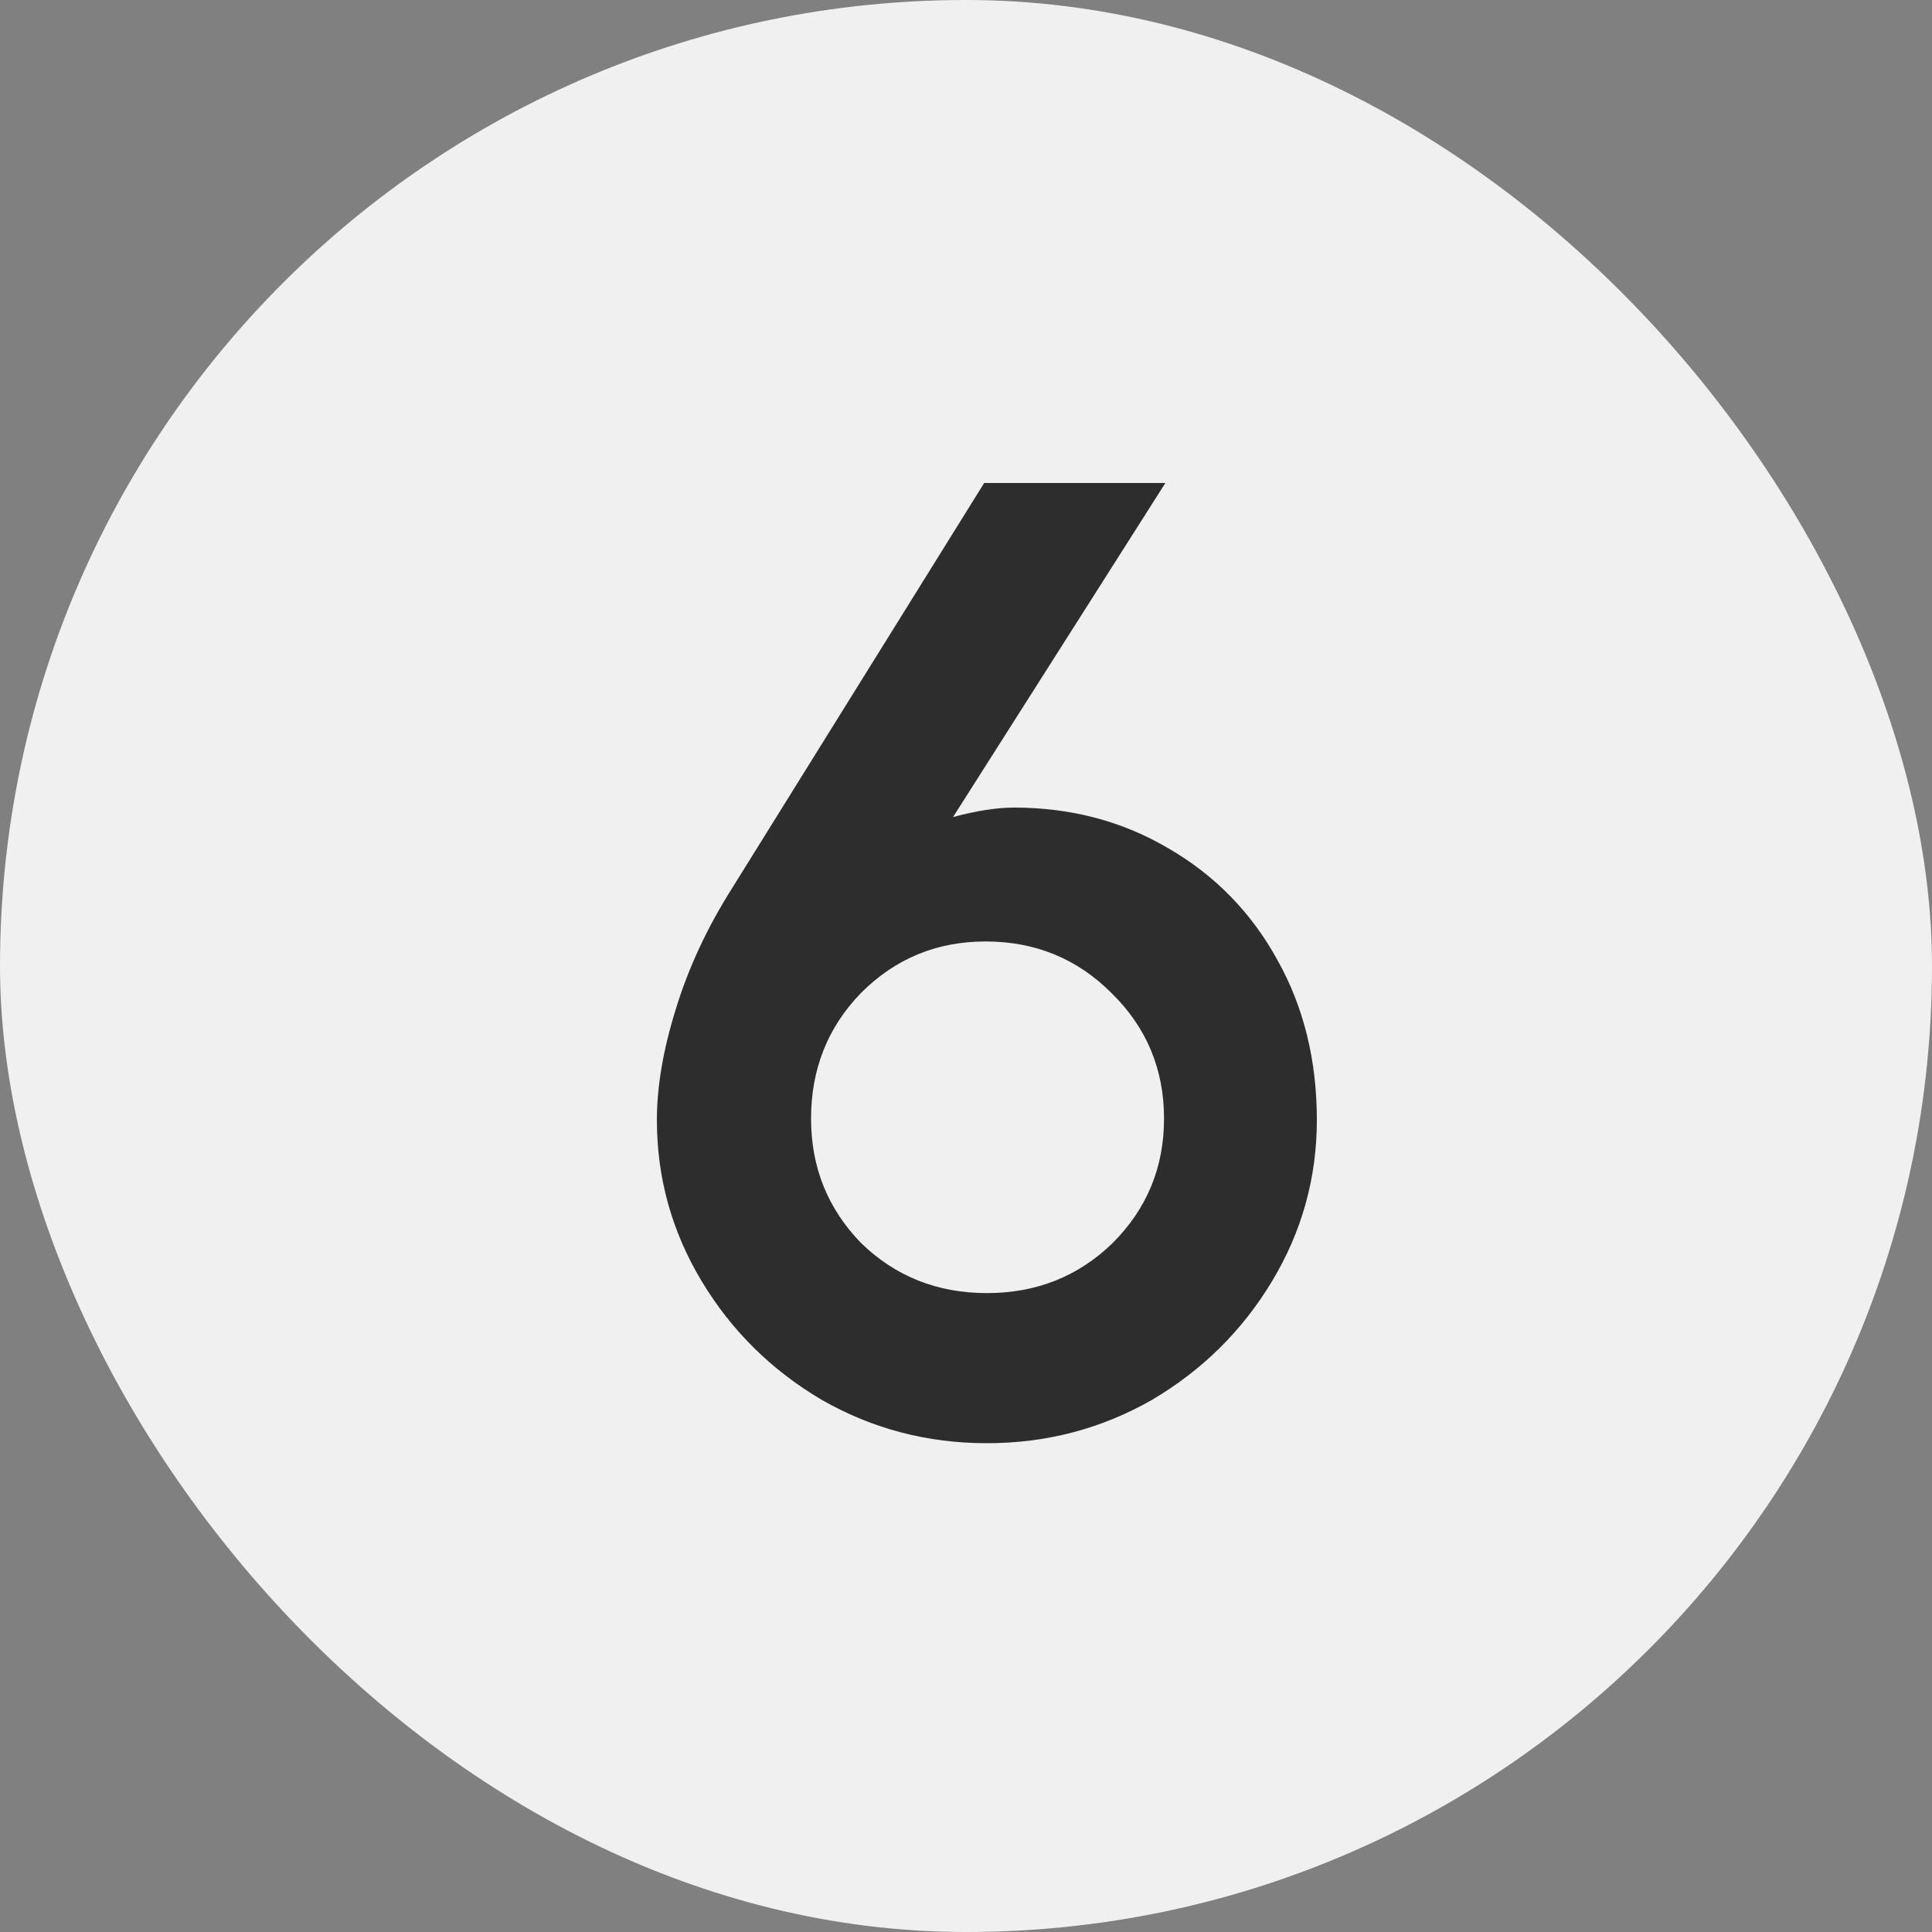
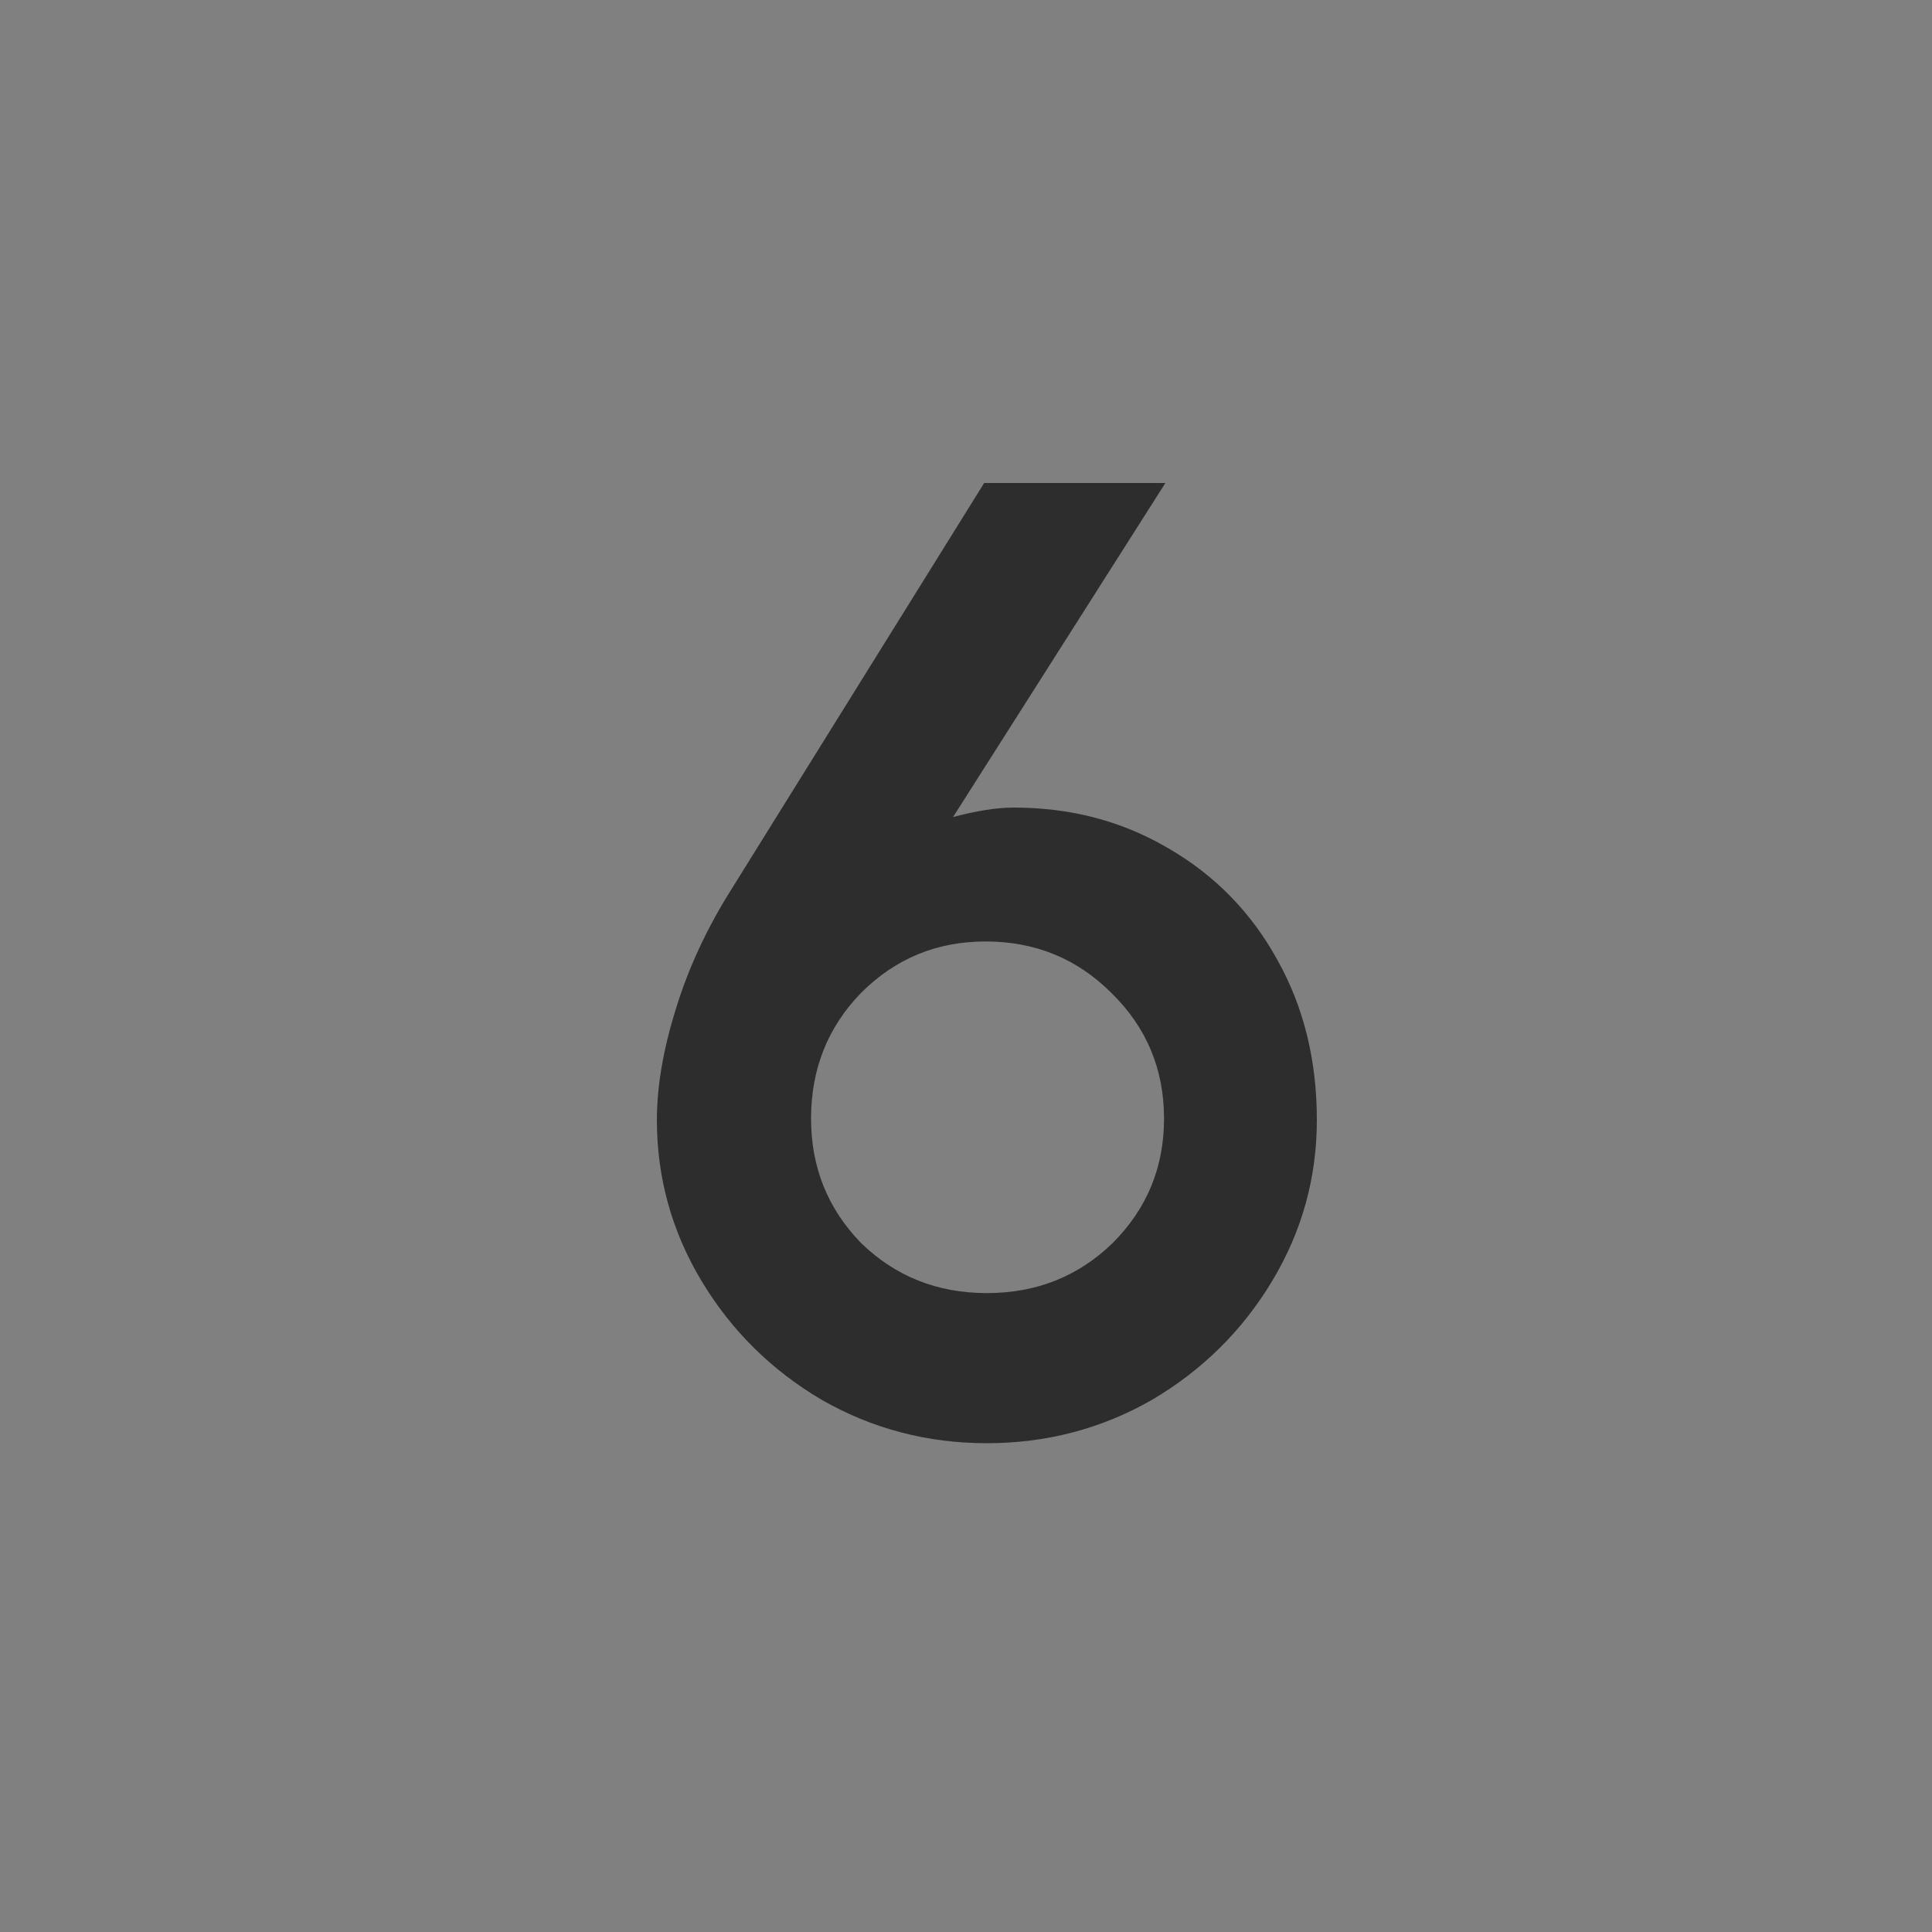
<svg xmlns="http://www.w3.org/2000/svg" width="20" height="20" viewBox="0 0 20 20" fill="none">
  <rect x="0" y="0" width="20" height="20" fill="#808080" stroke="none" />
-   <rect width="20" height="20" rx="10" fill="#F0F0F0" />
  <path d="M10.216 14.94C9.6 14.94 9.031 14.791 8.508 14.492C7.985 14.184 7.57 13.773 7.262 13.26C6.954 12.747 6.8 12.191 6.8 11.594C6.8 11.249 6.865 10.866 6.996 10.446C7.127 10.017 7.323 9.597 7.584 9.186L10.188 5H12.064L9.866 8.458C10.109 8.393 10.319 8.36 10.496 8.36C11.084 8.36 11.616 8.5 12.092 8.78C12.577 9.06 12.955 9.447 13.226 9.942C13.497 10.427 13.632 10.978 13.632 11.594C13.632 12.191 13.478 12.747 13.17 13.26C12.862 13.773 12.447 14.184 11.924 14.492C11.401 14.791 10.832 14.94 10.216 14.94ZM8.396 11.58C8.396 12.084 8.569 12.513 8.914 12.868C9.269 13.213 9.703 13.386 10.216 13.386C10.729 13.386 11.163 13.213 11.518 12.868C11.873 12.513 12.05 12.084 12.05 11.58C12.05 11.067 11.868 10.633 11.504 10.278C11.149 9.923 10.715 9.746 10.202 9.746C9.698 9.746 9.269 9.923 8.914 10.278C8.569 10.633 8.396 11.067 8.396 11.58Z" fill="#2D2D2D" />
</svg>